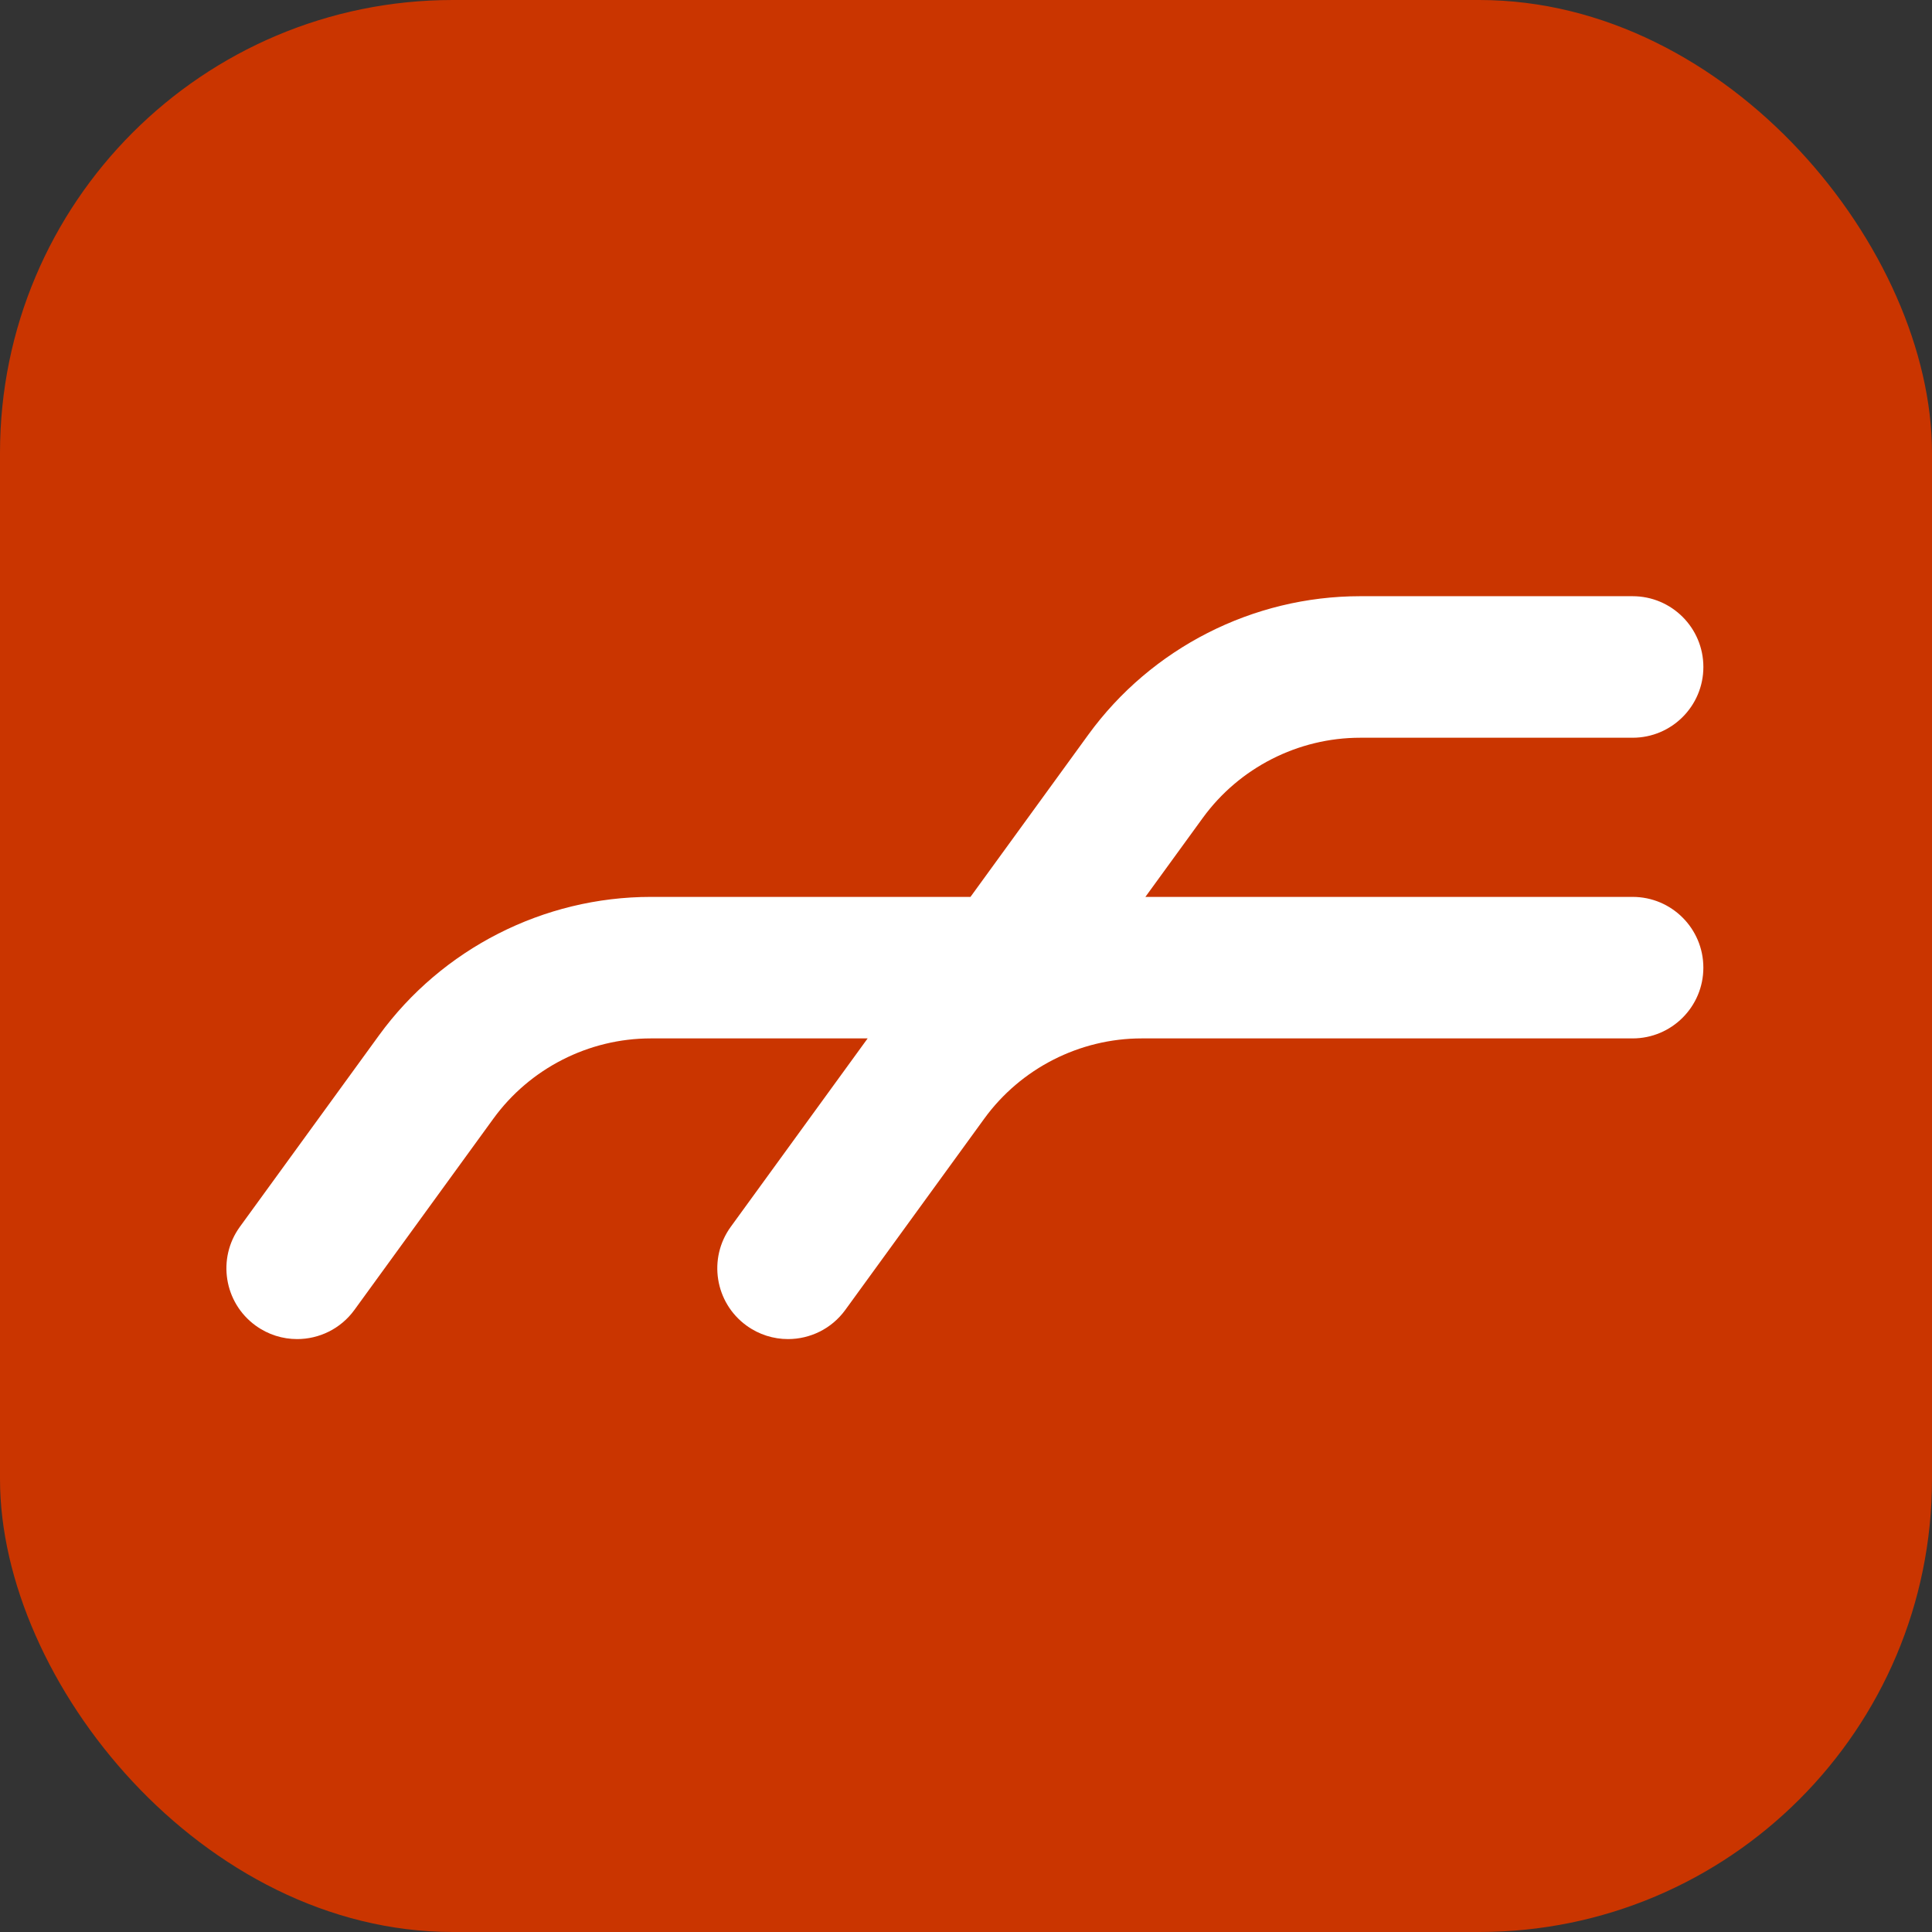
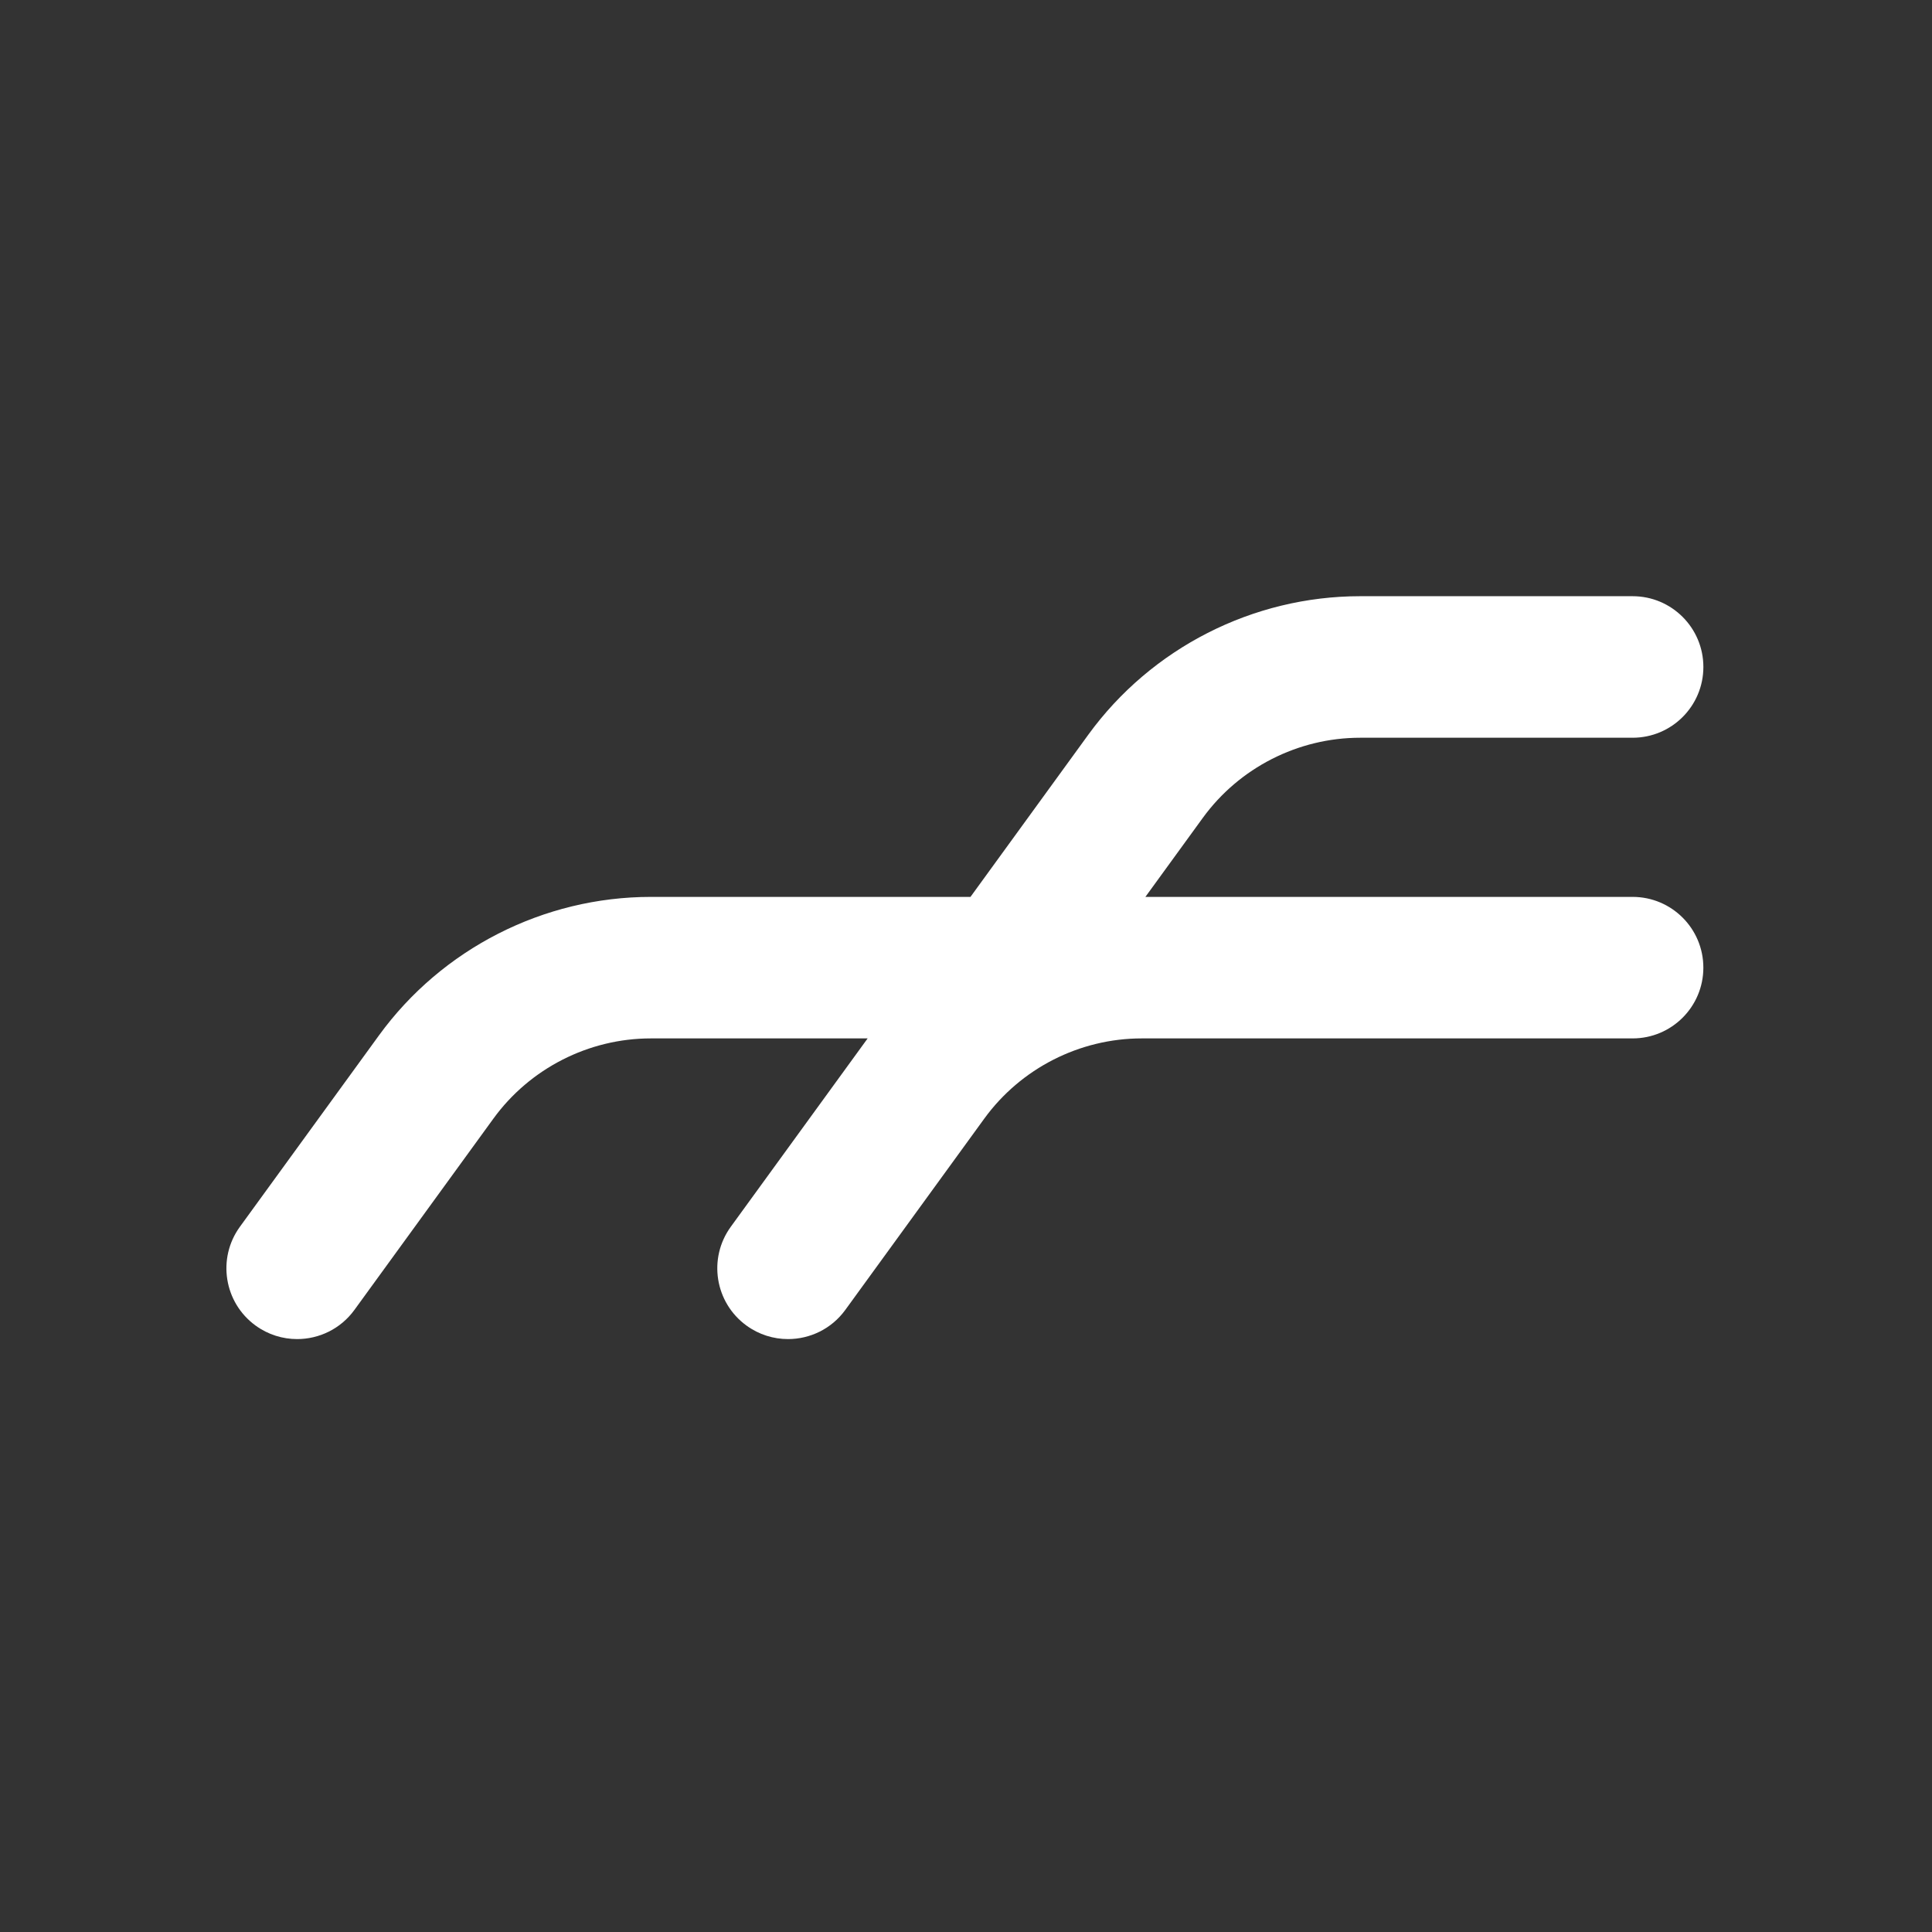
<svg xmlns="http://www.w3.org/2000/svg" width="512" height="512" viewBox="0 0 512 512" fill="none">
  <rect x="0" y="0" width="512" height="512" fill="#333333" stroke="none" />
-   <rect width="512" height="512" rx="120" fill="#CA3500" />
  <path d="M432.66 237.686H303.54L318.743 216.763C328.414 203.454 344.011 195.508 360.461 195.508H432.66C443.016 195.508 451.412 187.112 451.412 176.756C451.412 166.401 443.02 158 432.66 158H360.461C332.043 158 305.106 171.726 288.403 194.716L257.186 237.686H172.479C144.061 237.686 117.124 251.412 100.421 274.402L63.583 325.097C57.494 333.474 59.355 345.203 67.732 351.288C71.06 353.707 74.919 354.87 78.739 354.87C84.538 354.87 90.258 352.189 93.924 347.14L130.757 296.444C140.428 283.135 156.025 275.189 172.475 275.189H229.935L193.674 325.097C187.584 333.474 189.445 345.203 197.822 351.288C201.151 353.707 205.009 354.87 208.83 354.87C214.629 354.87 220.348 352.189 224.014 347.14L260.847 296.444C270.518 283.135 286.115 275.189 302.565 275.189H432.655C443.011 275.189 451.407 266.793 451.407 256.437C451.407 246.082 443.011 237.686 432.655 237.686H432.66Z" fill="white" />
</svg>